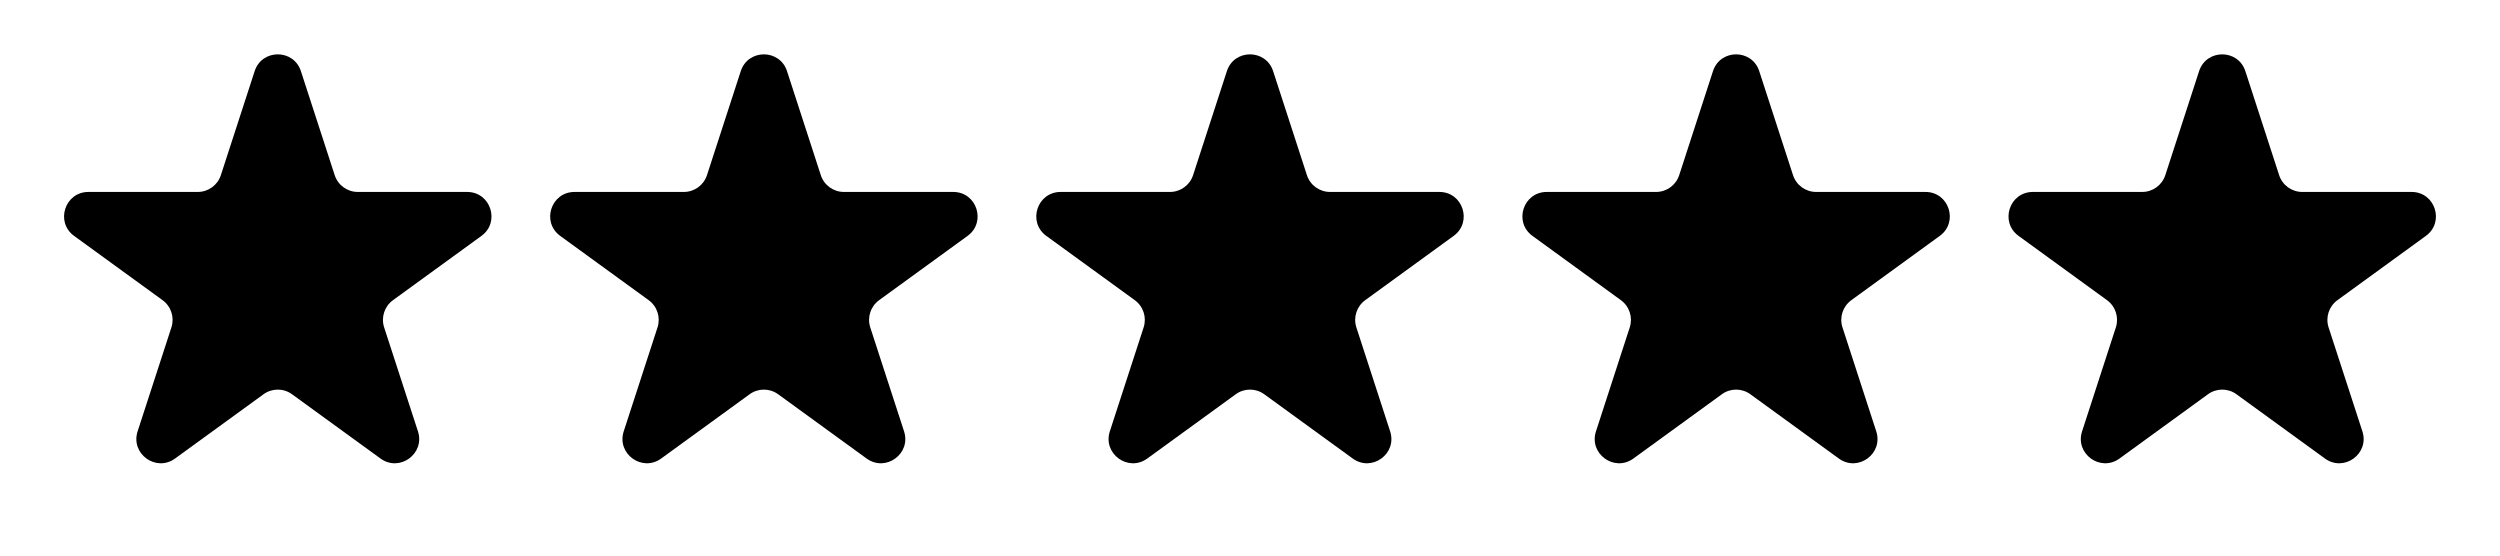
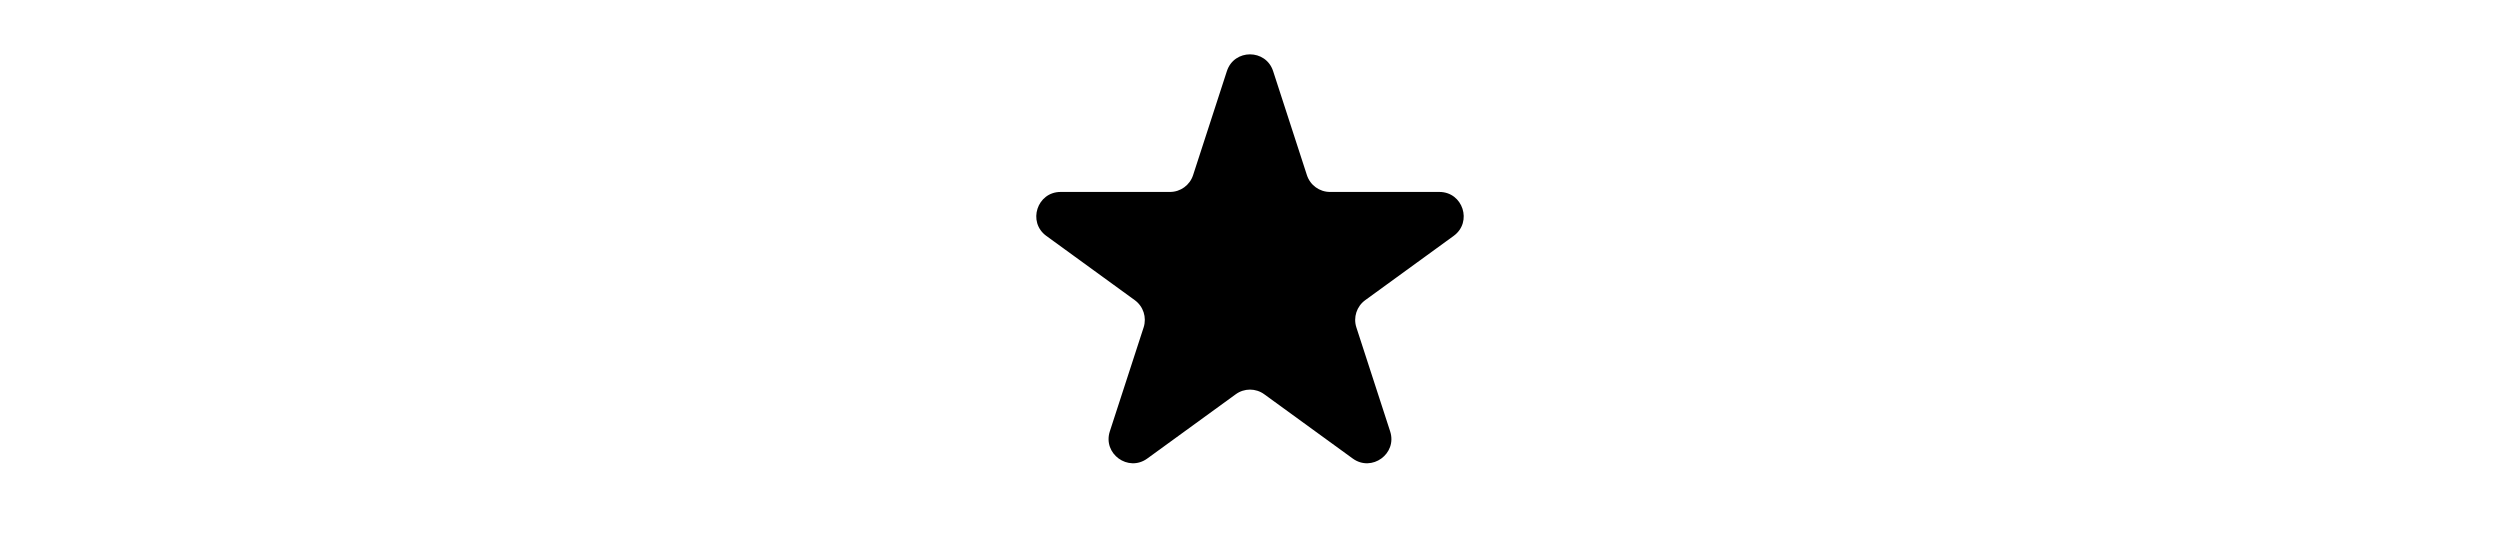
<svg xmlns="http://www.w3.org/2000/svg" fill="none" viewBox="0 0 72 16" height="16" width="72">
-   <path fill="black" d="M7.334 2.049C7.544 1.404 8.456 1.404 8.666 2.049L9.639 5.044C9.733 5.333 10.001 5.528 10.305 5.528H13.454C14.132 5.528 14.414 6.396 13.866 6.794L11.318 8.645C11.072 8.824 10.97 9.14 11.063 9.428L12.037 12.423C12.246 13.068 11.508 13.604 10.959 13.206L8.411 11.355C8.166 11.176 7.834 11.176 7.589 11.355L5.041 13.206C4.492 13.604 3.754 13.068 3.963 12.423L4.937 9.428C5.03 9.14 4.928 8.824 4.682 8.645L2.134 6.794C1.586 6.396 1.868 5.528 2.546 5.528H5.695C5.999 5.528 6.267 5.333 6.361 5.044L7.334 2.049Z" />
-   <path fill="black" d="M21.334 2.049C21.544 1.404 22.456 1.404 22.666 2.049L23.639 5.044C23.733 5.333 24.001 5.528 24.305 5.528H27.454C28.132 5.528 28.414 6.396 27.866 6.794L25.318 8.645C25.072 8.824 24.97 9.14 25.063 9.428L26.037 12.423C26.246 13.068 25.508 13.604 24.959 13.206L22.411 11.355C22.166 11.176 21.834 11.176 21.589 11.355L19.041 13.206C18.492 13.604 17.754 13.068 17.963 12.423L18.937 9.428C19.03 9.14 18.928 8.824 18.682 8.645L16.134 6.794C15.586 6.396 15.868 5.528 16.546 5.528H19.695C19.999 5.528 20.267 5.333 20.361 5.044L21.334 2.049Z" />
  <path fill="black" d="M35.334 2.049C35.544 1.404 36.456 1.404 36.666 2.049L37.639 5.044C37.733 5.333 38.001 5.528 38.305 5.528H41.454C42.132 5.528 42.414 6.396 41.865 6.794L39.318 8.645C39.072 8.824 38.97 9.14 39.063 9.428L40.036 12.423C40.246 13.068 39.508 13.604 38.959 13.206L36.411 11.355C36.166 11.176 35.834 11.176 35.589 11.355L33.041 13.206C32.492 13.604 31.754 13.068 31.963 12.423L32.937 9.428C33.03 9.14 32.928 8.824 32.682 8.645L30.134 6.794C29.586 6.396 29.868 5.528 30.546 5.528H33.695C33.999 5.528 34.267 5.333 34.361 5.044L35.334 2.049Z" />
-   <path fill="black" d="M49.334 2.049C49.544 1.404 50.456 1.404 50.666 2.049L51.639 5.044C51.733 5.333 52.001 5.528 52.305 5.528H55.454C56.132 5.528 56.414 6.396 55.865 6.794L53.318 8.645C53.072 8.824 52.97 9.14 53.063 9.428L54.036 12.423C54.246 13.068 53.508 13.604 52.959 13.206L50.411 11.355C50.166 11.176 49.834 11.176 49.589 11.355L47.041 13.206C46.492 13.604 45.754 13.068 45.964 12.423L46.937 9.428C47.03 9.14 46.928 8.824 46.682 8.645L44.135 6.794C43.586 6.396 43.868 5.528 44.546 5.528H47.695C47.999 5.528 48.267 5.333 48.361 5.044L49.334 2.049Z" />
-   <path fill="black" d="M63.334 2.049C63.544 1.404 64.456 1.404 64.666 2.049L65.639 5.044C65.733 5.333 66.001 5.528 66.305 5.528H69.454C70.132 5.528 70.414 6.396 69.865 6.794L67.318 8.645C67.072 8.824 66.97 9.14 67.063 9.428L68.037 12.423C68.246 13.068 67.508 13.604 66.959 13.206L64.411 11.355C64.166 11.176 63.834 11.176 63.589 11.355L61.041 13.206C60.492 13.604 59.754 13.068 59.964 12.423L60.937 9.428C61.03 9.14 60.928 8.824 60.682 8.645L58.135 6.794C57.586 6.396 57.868 5.528 58.546 5.528H61.695C61.999 5.528 62.267 5.333 62.361 5.044L63.334 2.049Z" />
</svg>